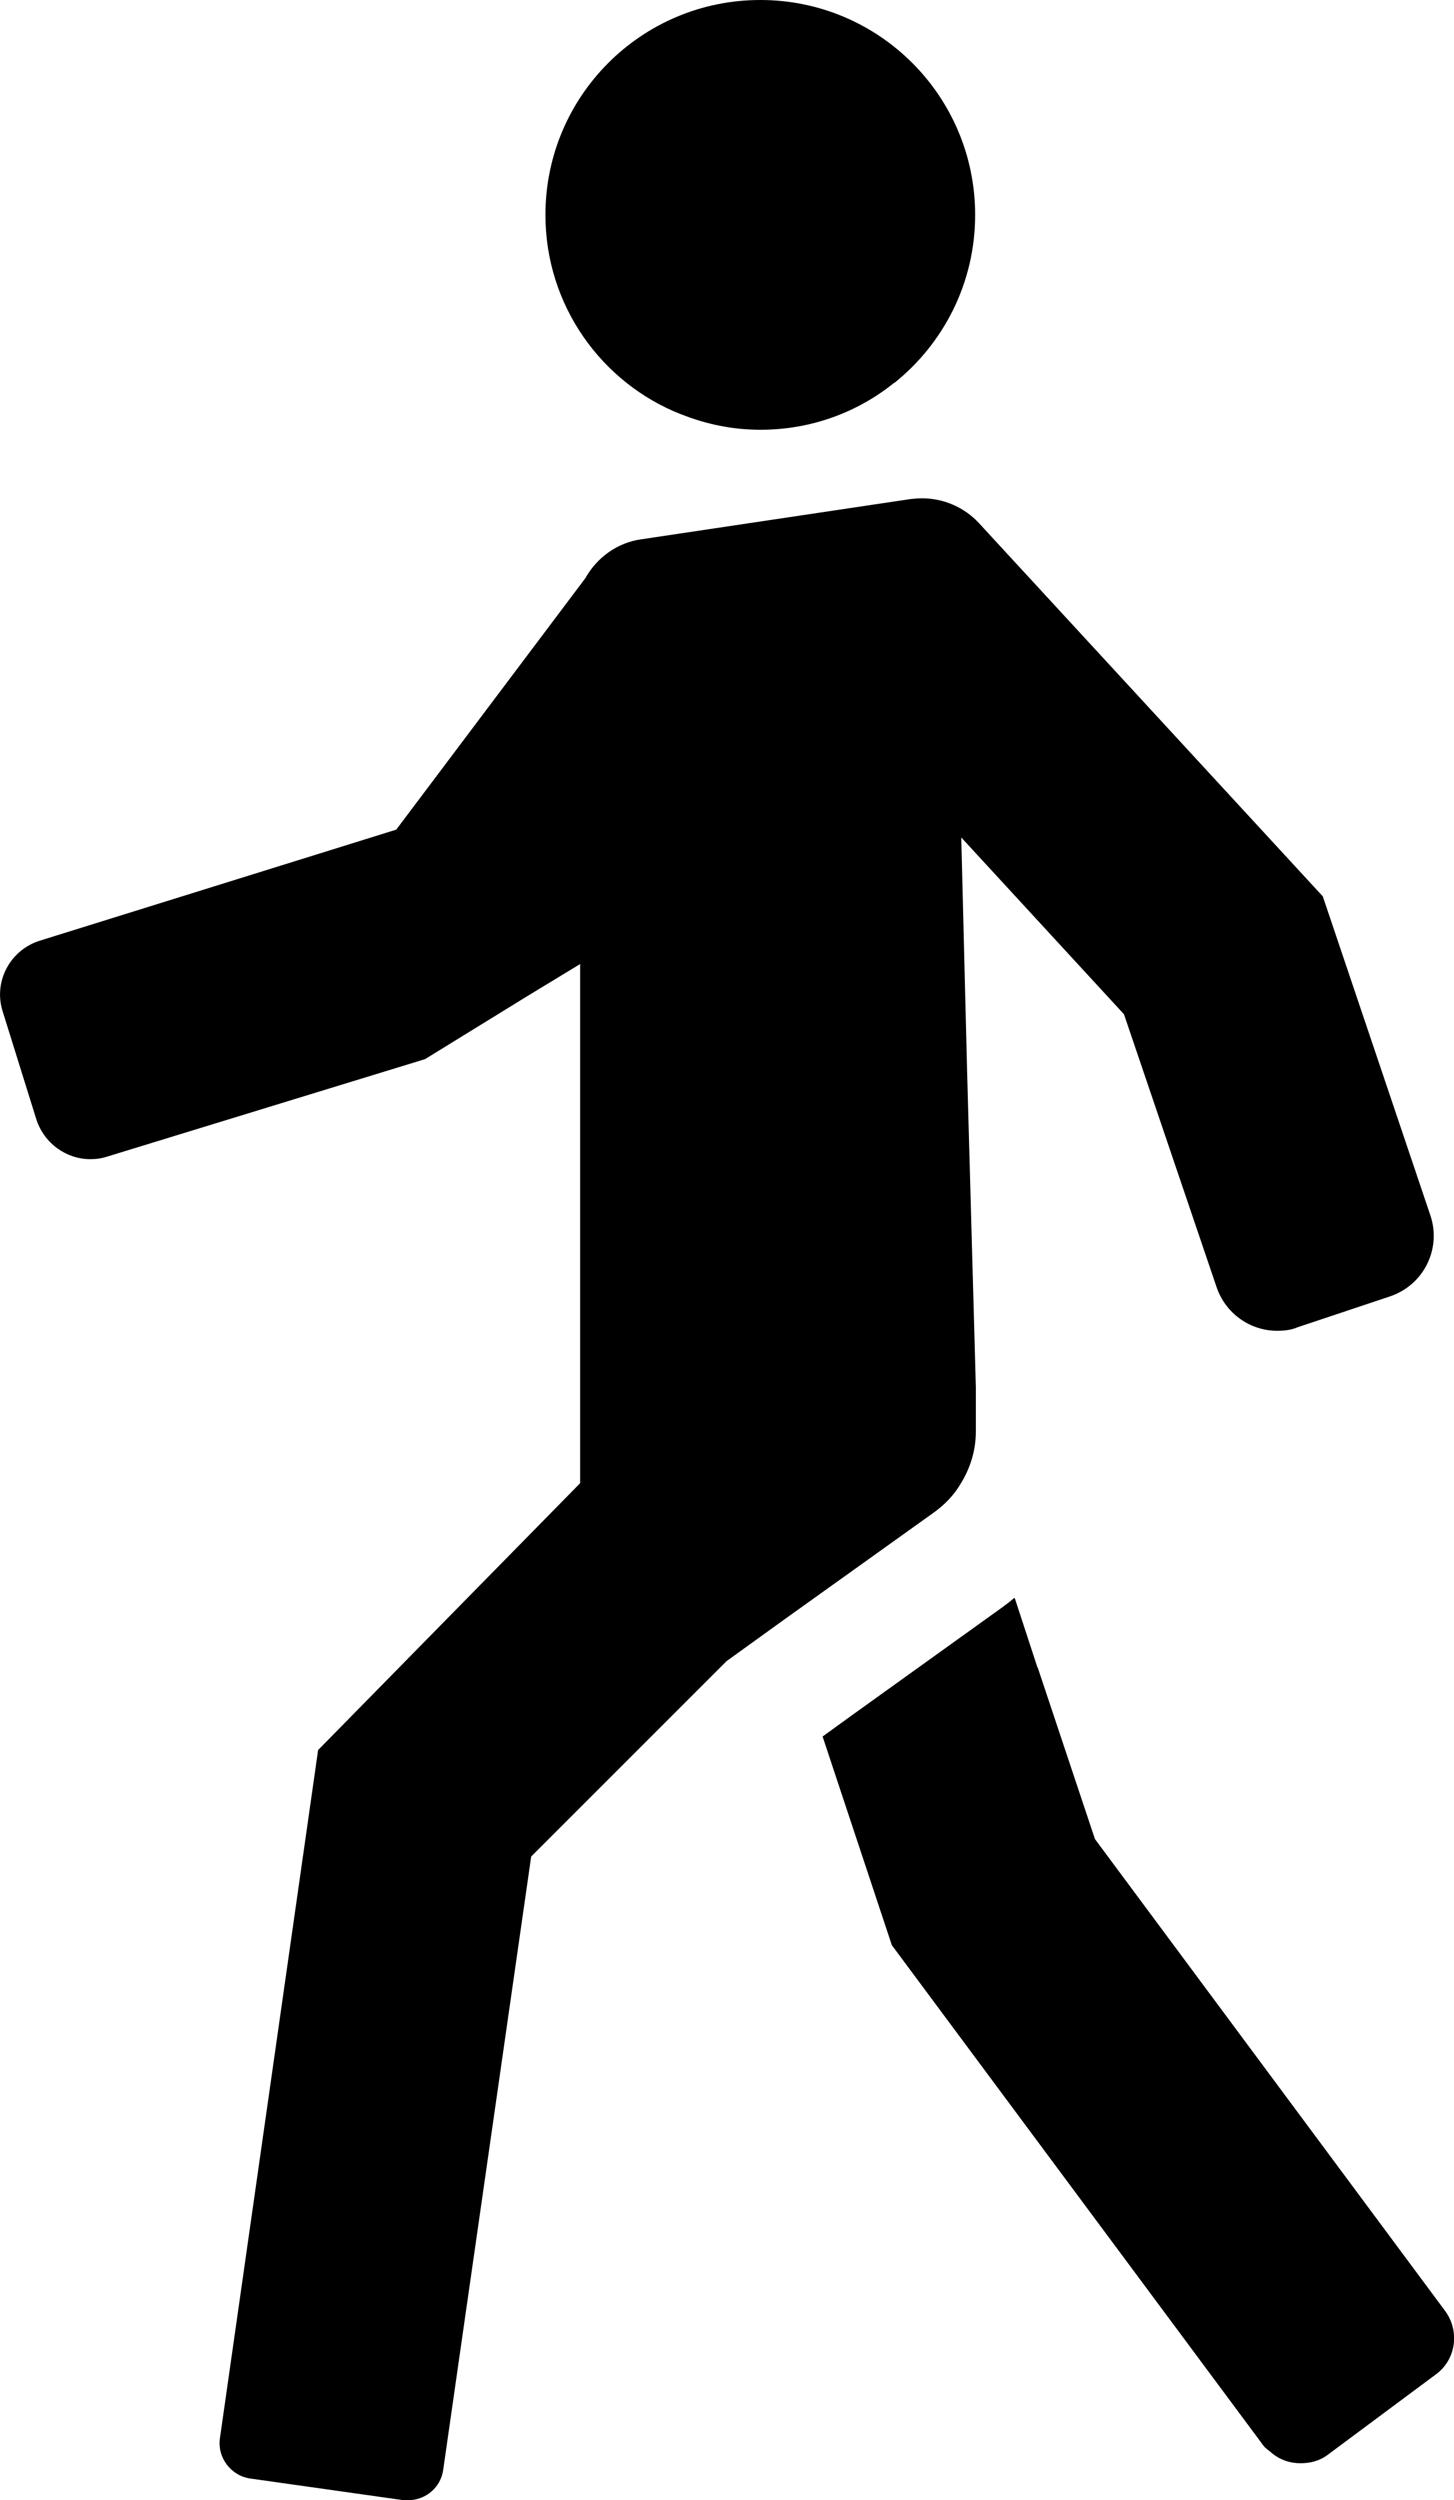
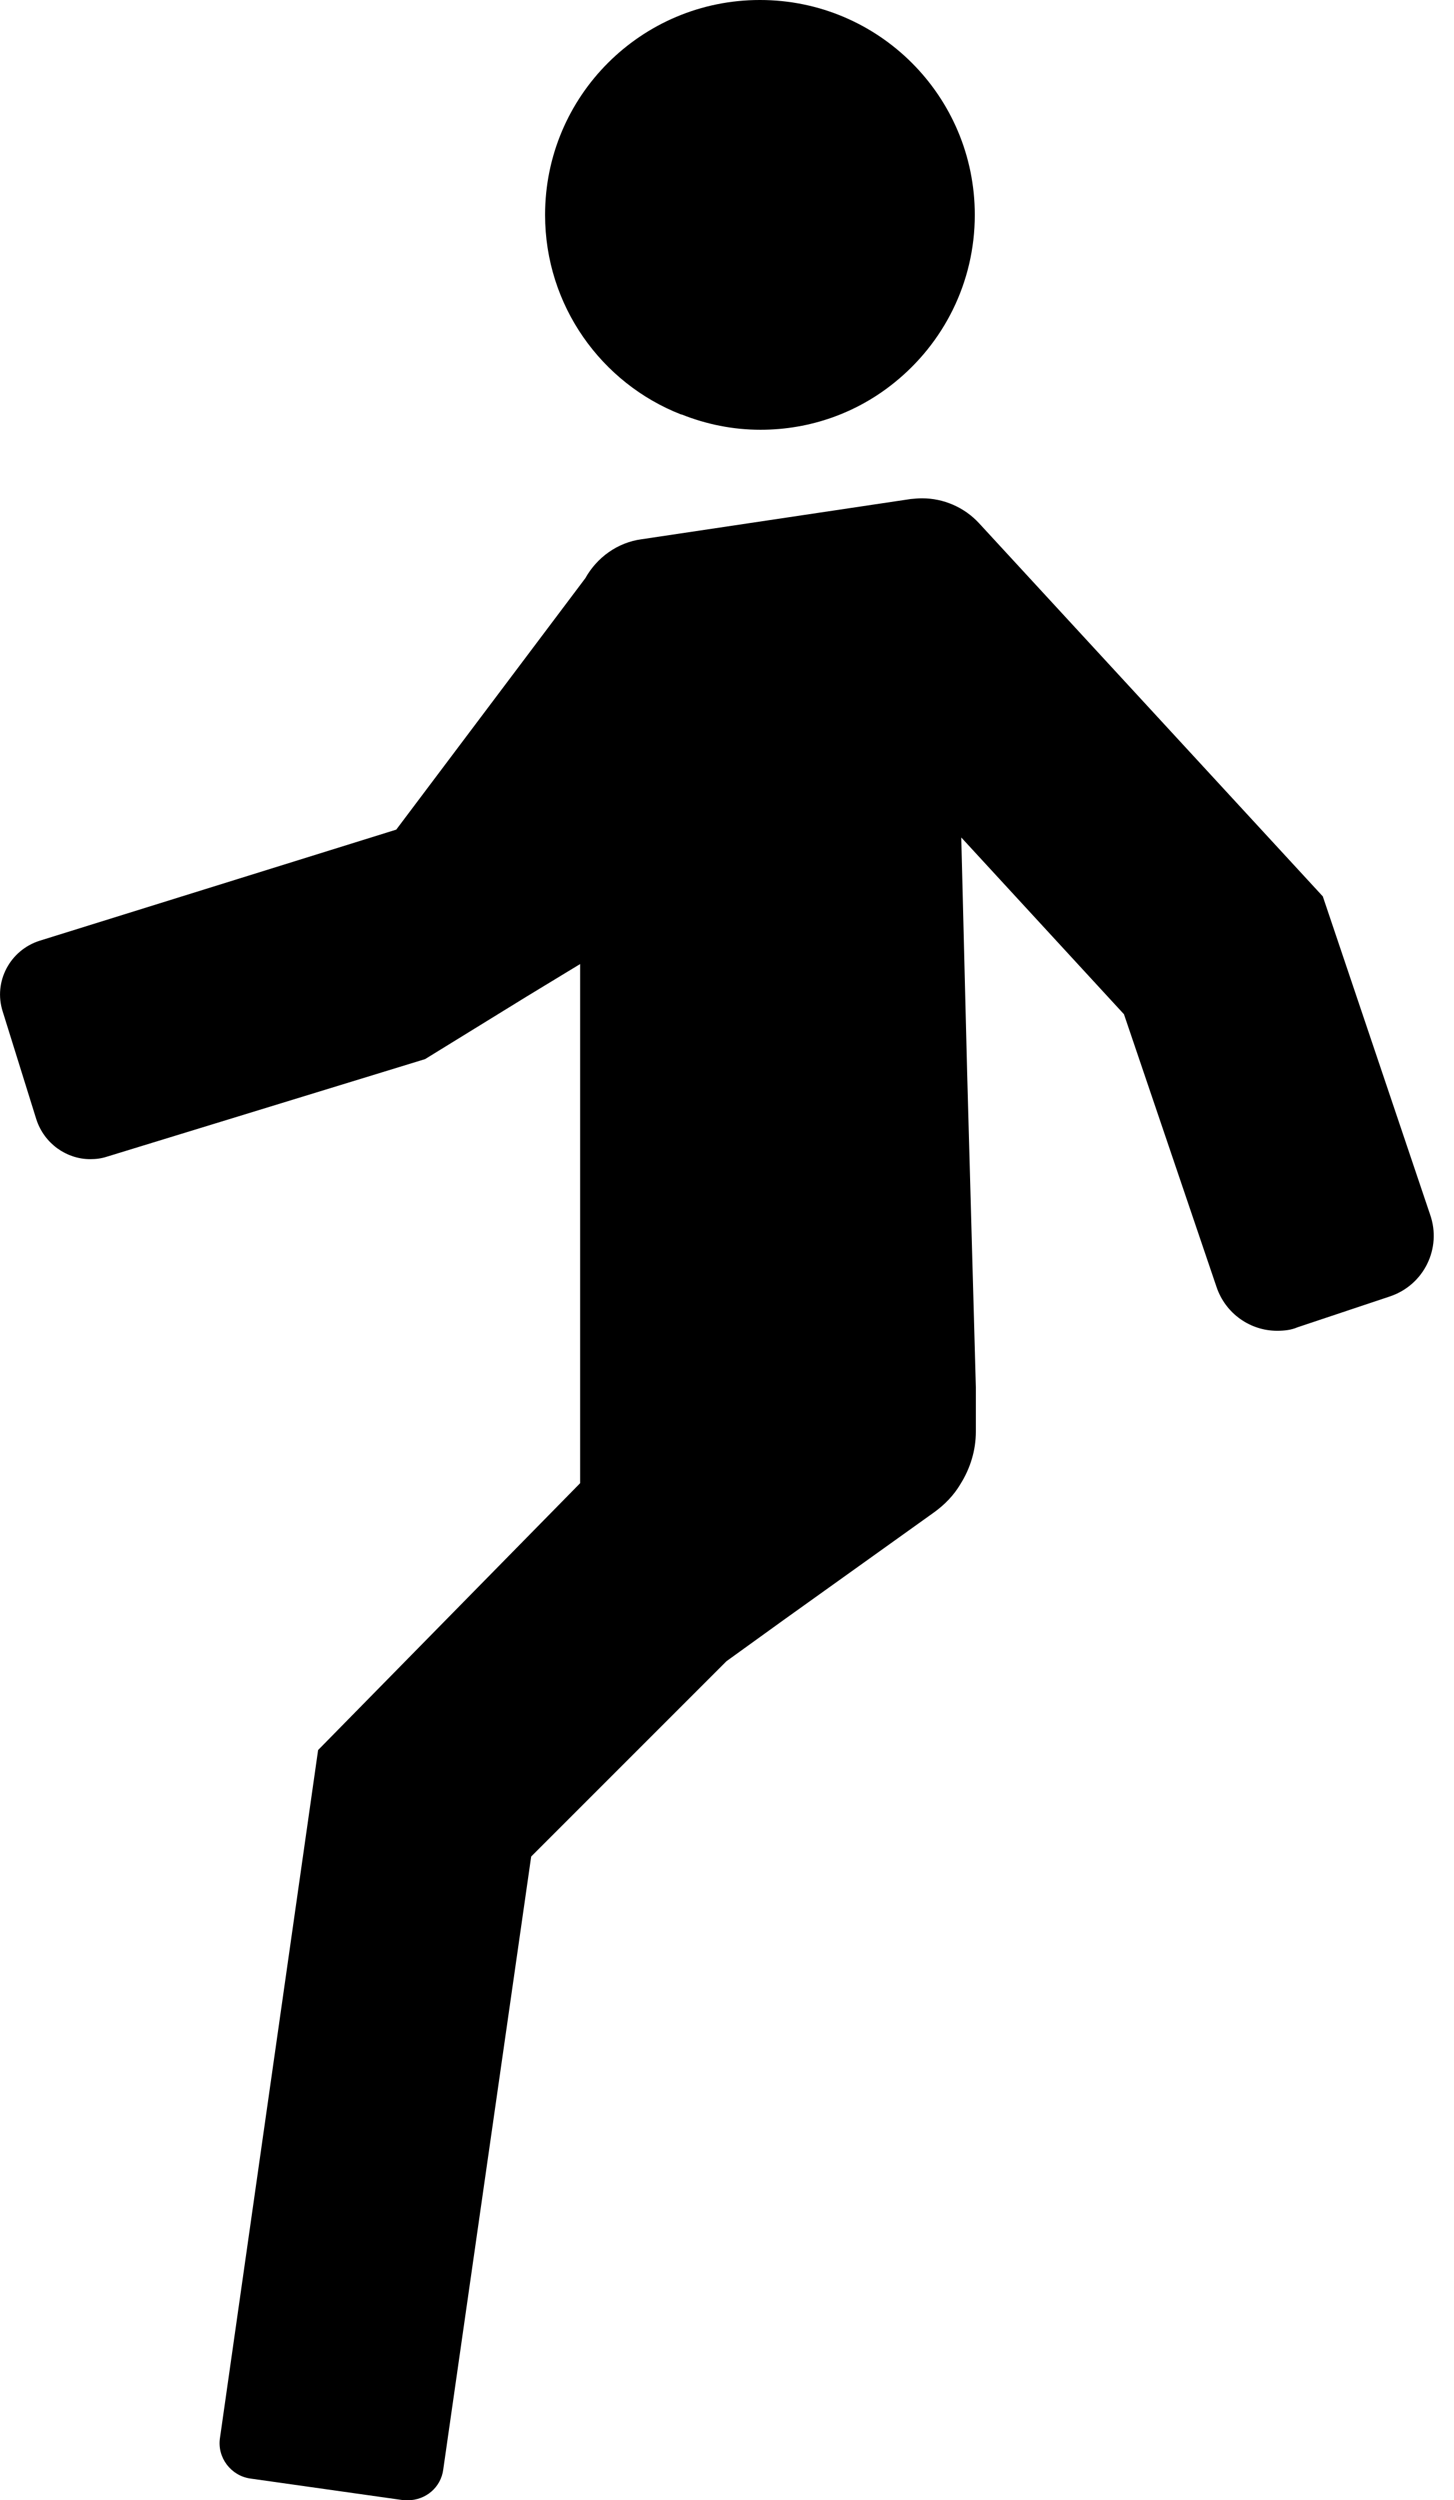
<svg xmlns="http://www.w3.org/2000/svg" id="_レイヤー_2" viewBox="0 0 81.68 140.44">
  <g id="_レイヤー_6">
    <g>
-       <path d="M58.28,93.66l-1.27-3.88s-.01,0-.01,.01l-.02-.04c-.22,.2-.46,.37-.7,.55l-8.4,6.03-1.67,1.21,3.89,11.72,20.89,28.13c.11,.14,.26,.23,.4,.35,.03,.02,.05,.05,.08,.07,.46,.37,1.01,.55,1.58,.55h0c.53,0,1.07-.12,1.53-.47l6.08-4.52c1.14-.83,1.36-2.44,.51-3.58l-19.66-26.49-3.22-9.65Z" />
      <path d="M22.9,140.44c1.01,0,1.87-.72,2-1.73l4.94-34.43,10.97-10.97,3.23-2.33,8.43-6.03c.61-.44,1.12-.97,1.49-1.6,.55-.88,.86-1.89,.86-2.94v-2.48l-.49-17.69-.33-13.2,9.14,9.93,5.2,15.32c.51,1.51,1.91,2.46,3.4,2.46,.4,0,.79-.04,1.16-.2l5.18-1.73c1.91-.64,2.92-2.7,2.26-4.59l-6.03-17.88-19.31-20.96c-.83-.9-2-1.4-3.2-1.4-.22,0-.42,.02-.64,.04l-15.12,2.26c-1.34,.18-2.5,1.01-3.16,2.19l-10.62,14.12L2.23,52.84c-1.67,.53-2.61,2.3-2.08,3.97l1.89,6.06c.44,1.36,1.69,2.24,3.03,2.24,.33,0,.64-.04,.97-.15l17.84-5.47,5.73-3.53,2.98-1.81v29.16l-14.72,14.99-5.51,38.62c-.18,1.12,.62,2.15,1.71,2.3l8.56,1.21c.11,0,.2,.02,.29,.02Z" />
-       <path d="M38.29,23.28c1.38,.55,2.87,.86,4.43,.86,2.83,0,5.44-.97,7.5-2.63h.02c2.77-2.22,4.54-5.62,4.54-9.44,0-6.67-5.4-12.07-12.07-12.07s-12.07,5.4-12.07,12.07c0,5.09,3.16,9.46,7.64,11.21Z" />
+       <path d="M38.29,23.28c1.38,.55,2.87,.86,4.43,.86,2.83,0,5.44-.97,7.5-2.63c2.77-2.22,4.54-5.62,4.54-9.44,0-6.67-5.4-12.07-12.07-12.07s-12.07,5.4-12.07,12.07c0,5.09,3.16,9.46,7.64,11.21Z" />
    </g>
  </g>
</svg>